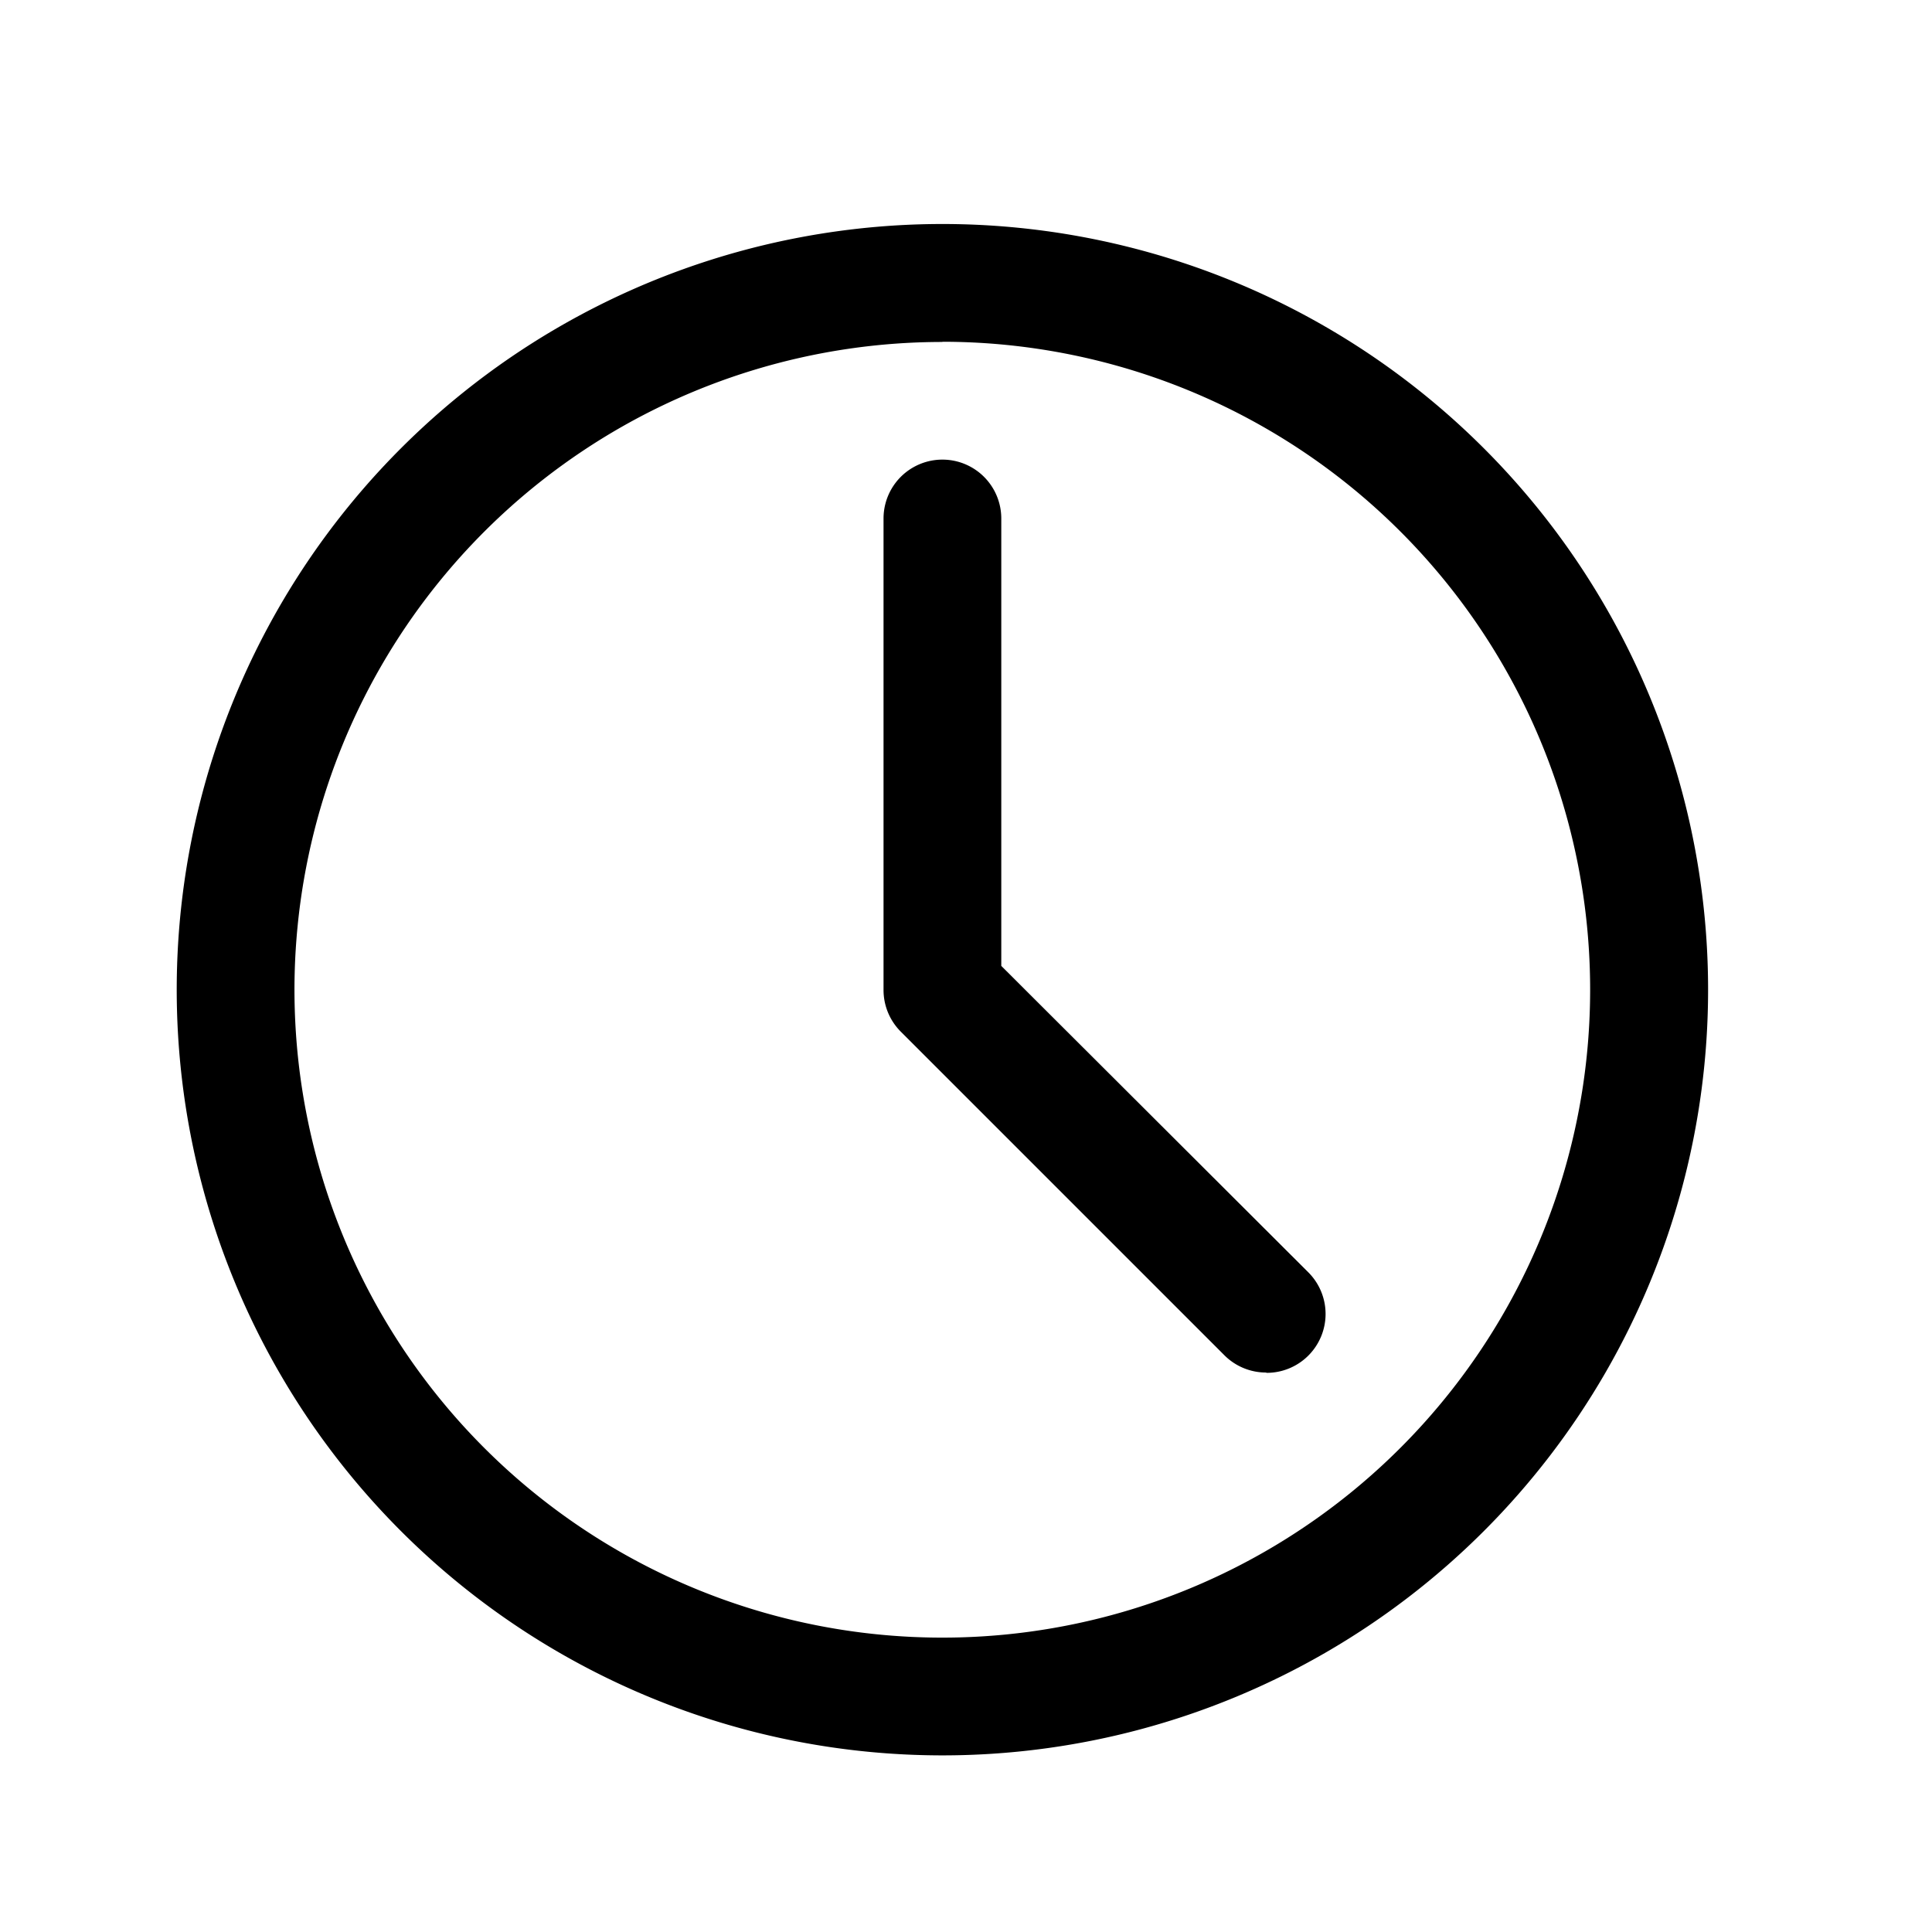
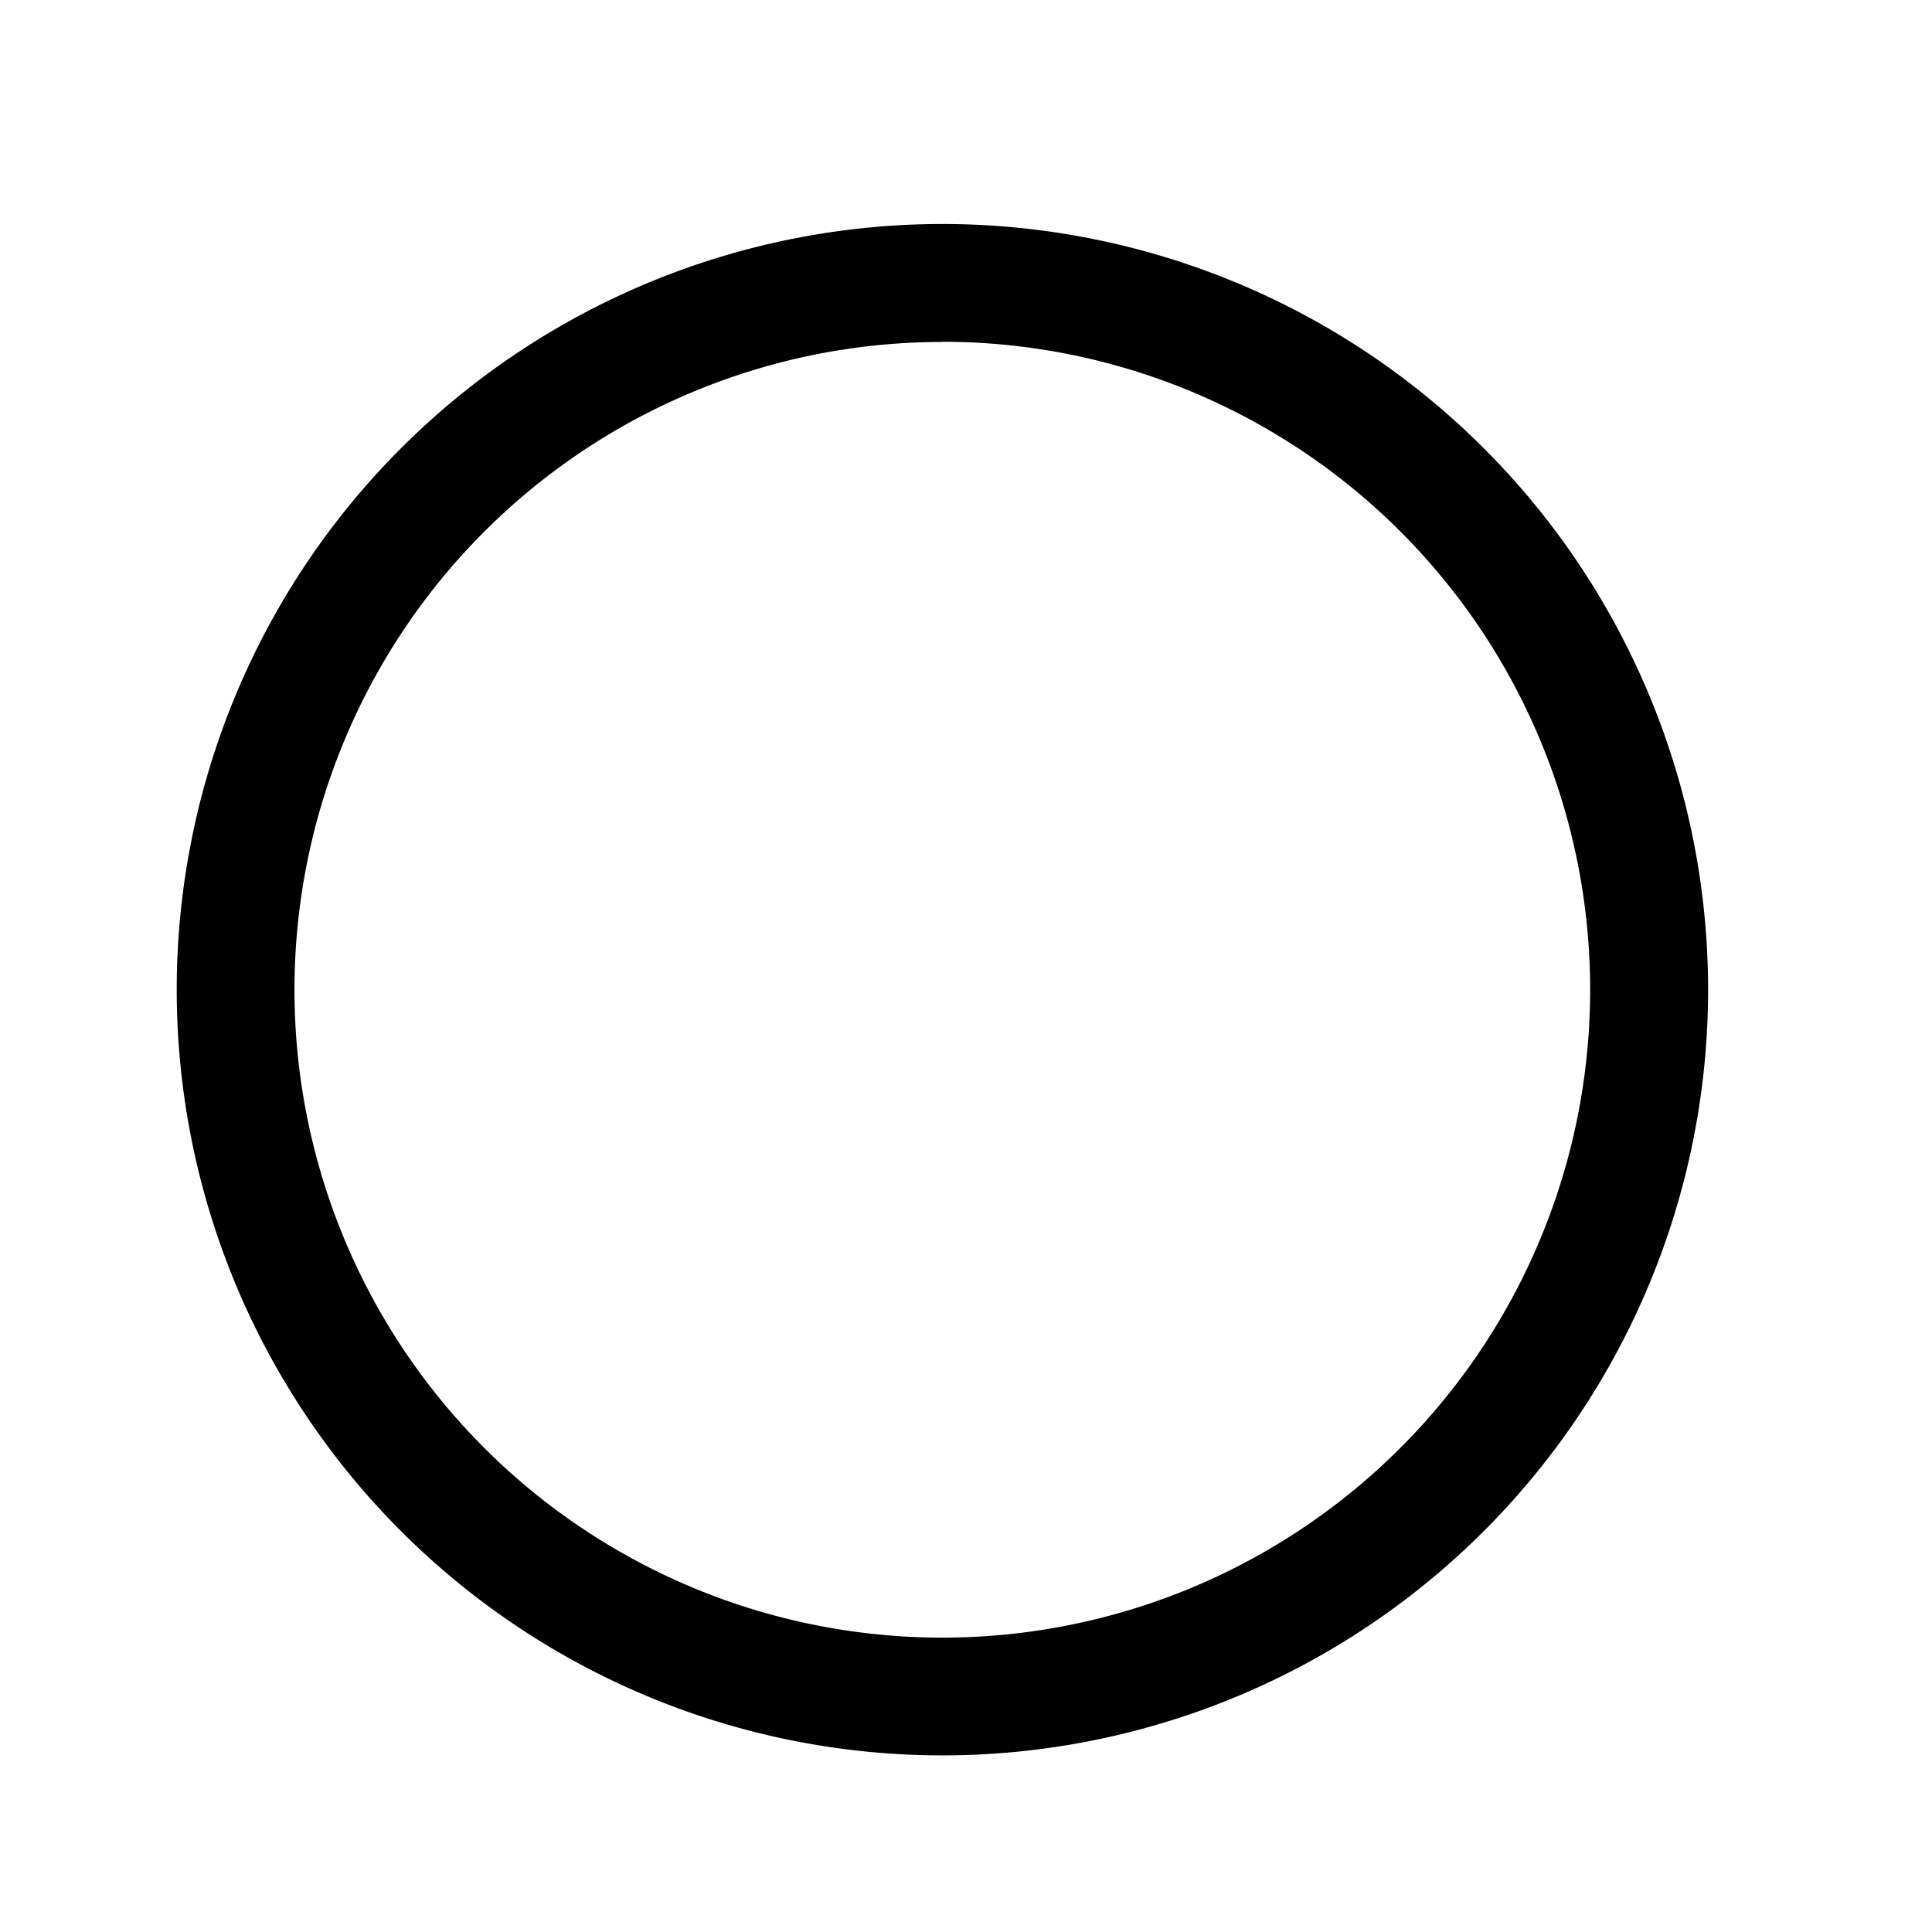
<svg xmlns="http://www.w3.org/2000/svg" width="19" height="19" viewBox="0 0 19 19">
  <g id="_4781814_clock_hour_minute_second_time_icon" data-name="4781814_clock_hour_minute_second_time_icon" transform="translate(0 0.465)">
    <g id="Layer_2" data-name="Layer 2" transform="translate(1.738 1.738)">
      <path id="Path_936" data-name="Path 936" d="M10.53,18.06a7.53,7.53,0,1,1,7.53-7.53,7.53,7.53,0,0,1-7.53,7.53Zm0-13.9A6.371,6.371,0,1,0,16.9,10.53,6.371,6.371,0,0,0,10.53,4.158Z" transform="translate(-3 -3)" />
-       <path id="Path_937" data-name="Path 937" d="M18.765,15.978a.579.579,0,0,1-.411-.168l-3.186-3.186A.579.579,0,0,1,15,12.213V7.579a.579.579,0,1,1,1.158,0v4.4l3.018,3.012a.579.579,0,0,1-.411.99Z" transform="translate(-8.049 -4.683)" />
    </g>
    <g id="frame">
-       <rect id="Rectangle_685" data-name="Rectangle 685" width="19" height="19" transform="translate(0 -0.465)" fill="none" />
-     </g>
+       </g>
  </g>
</svg>